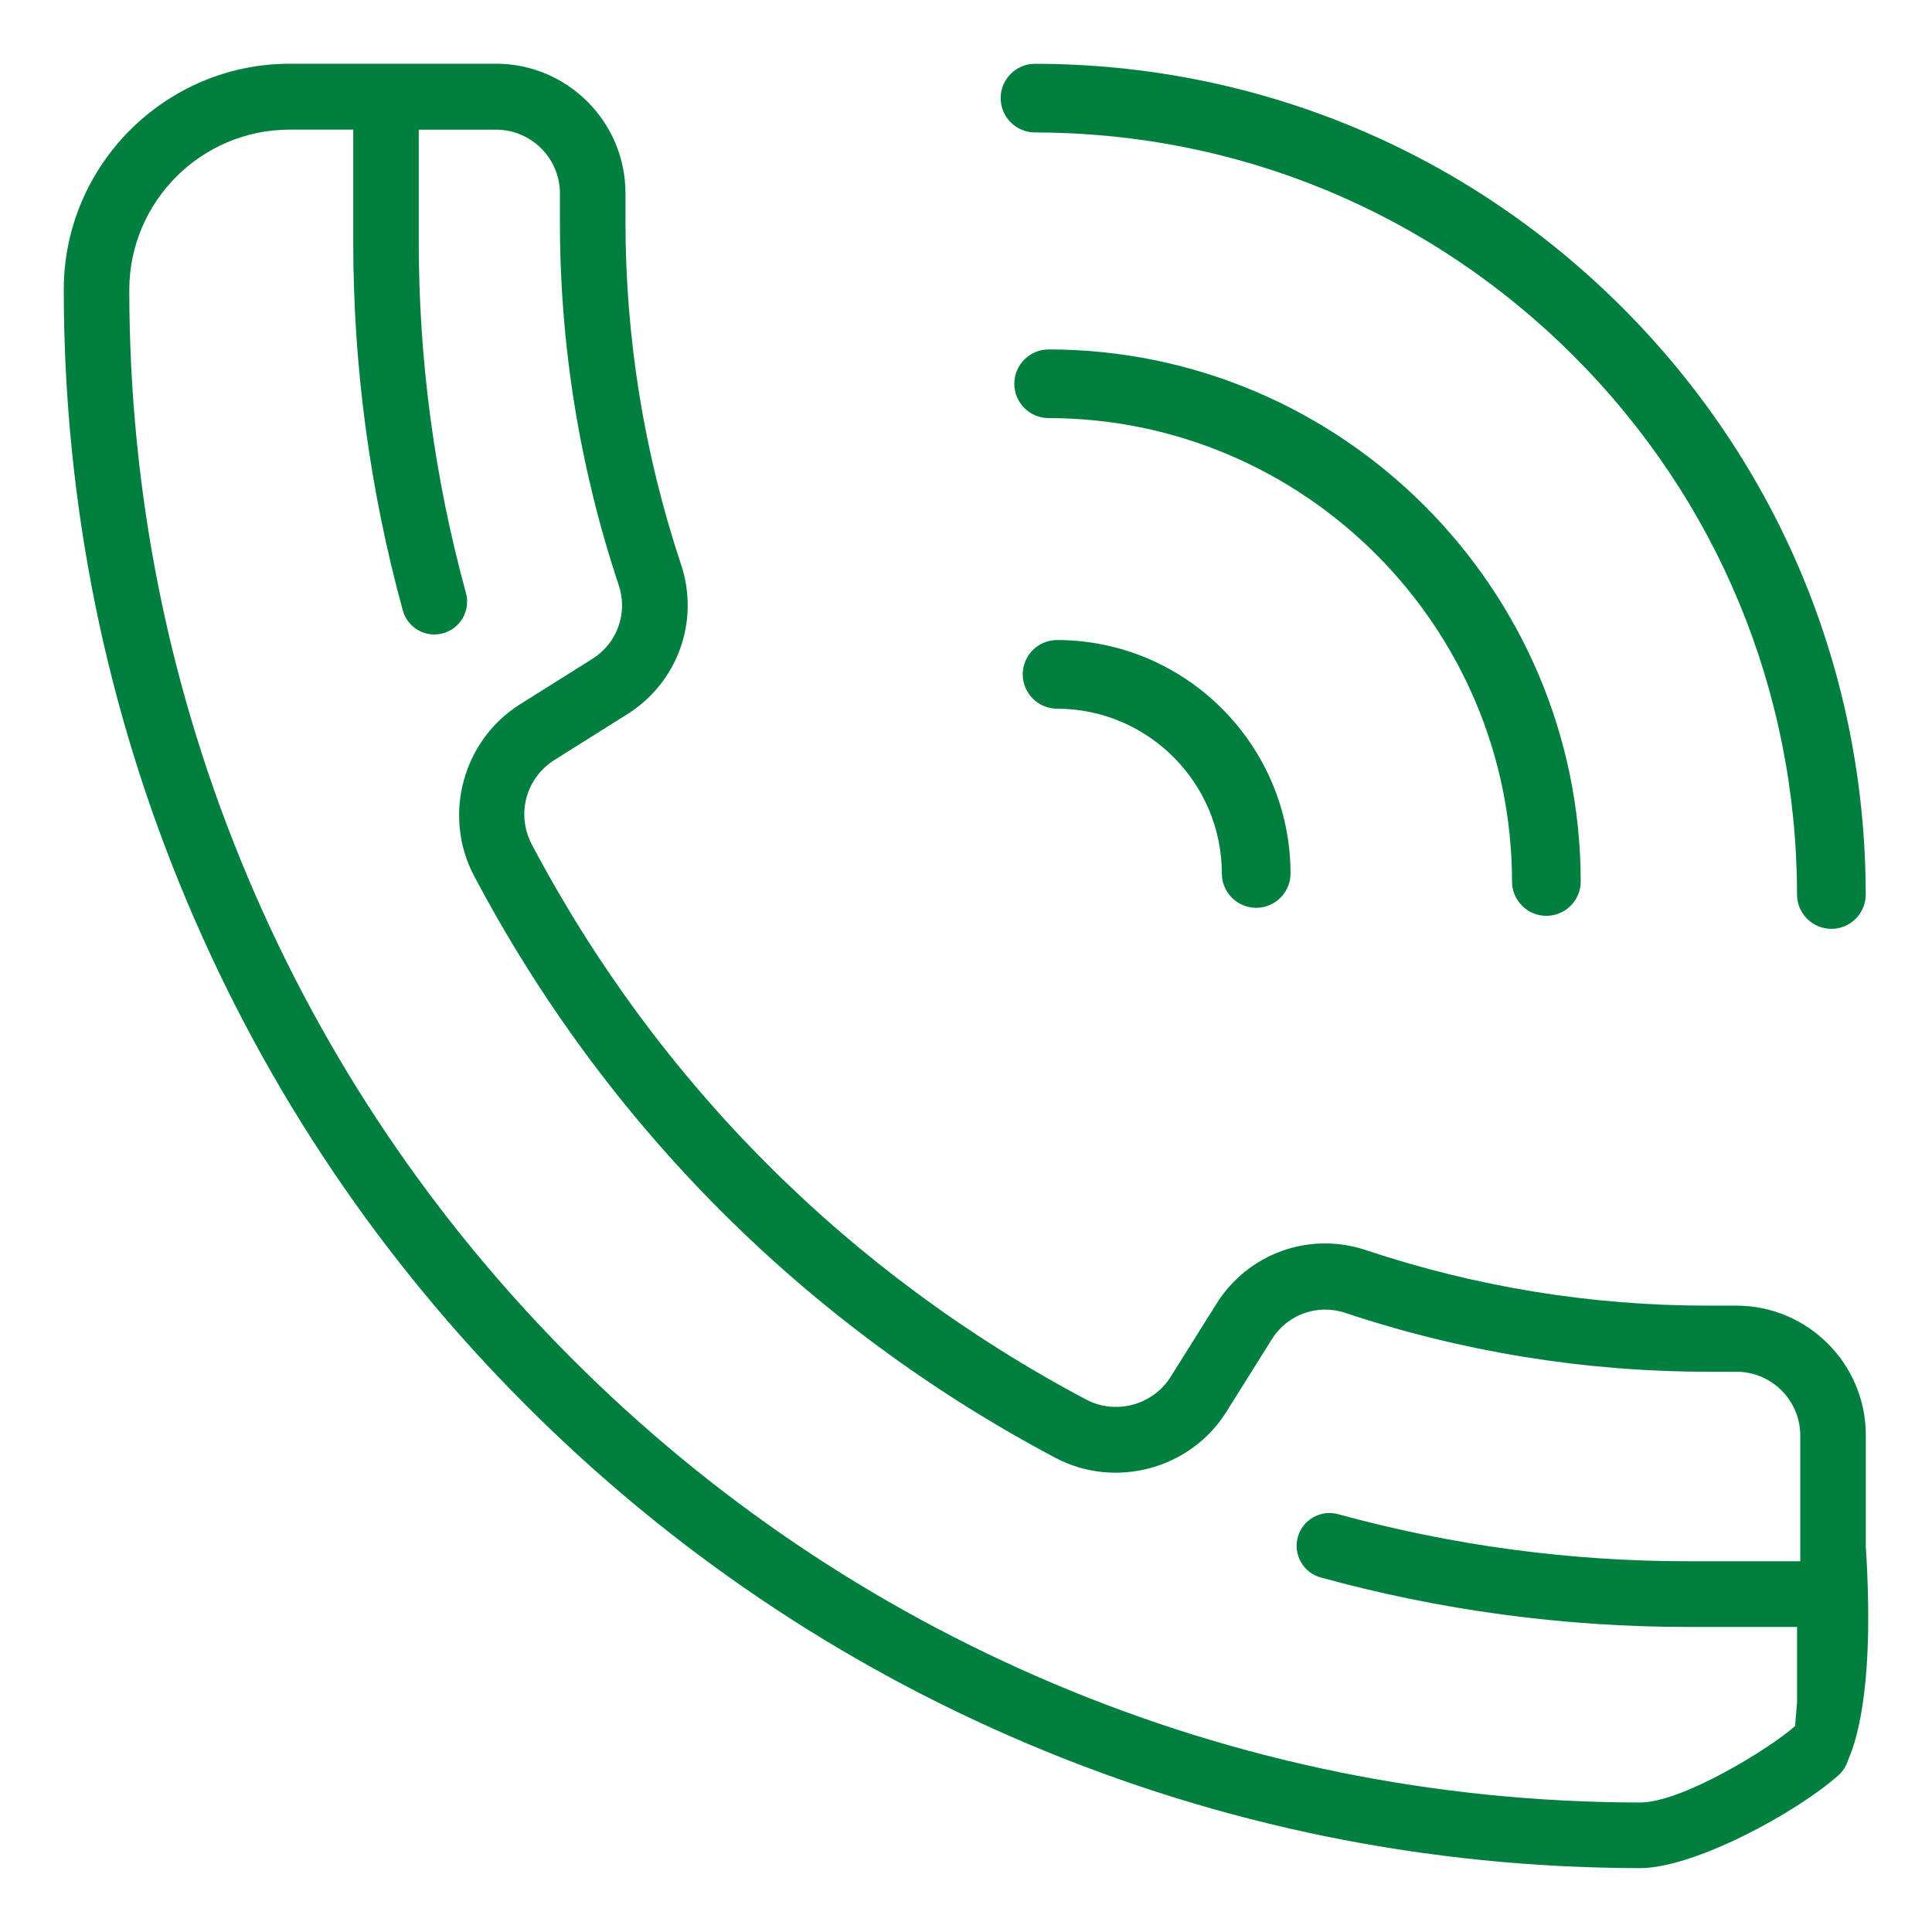
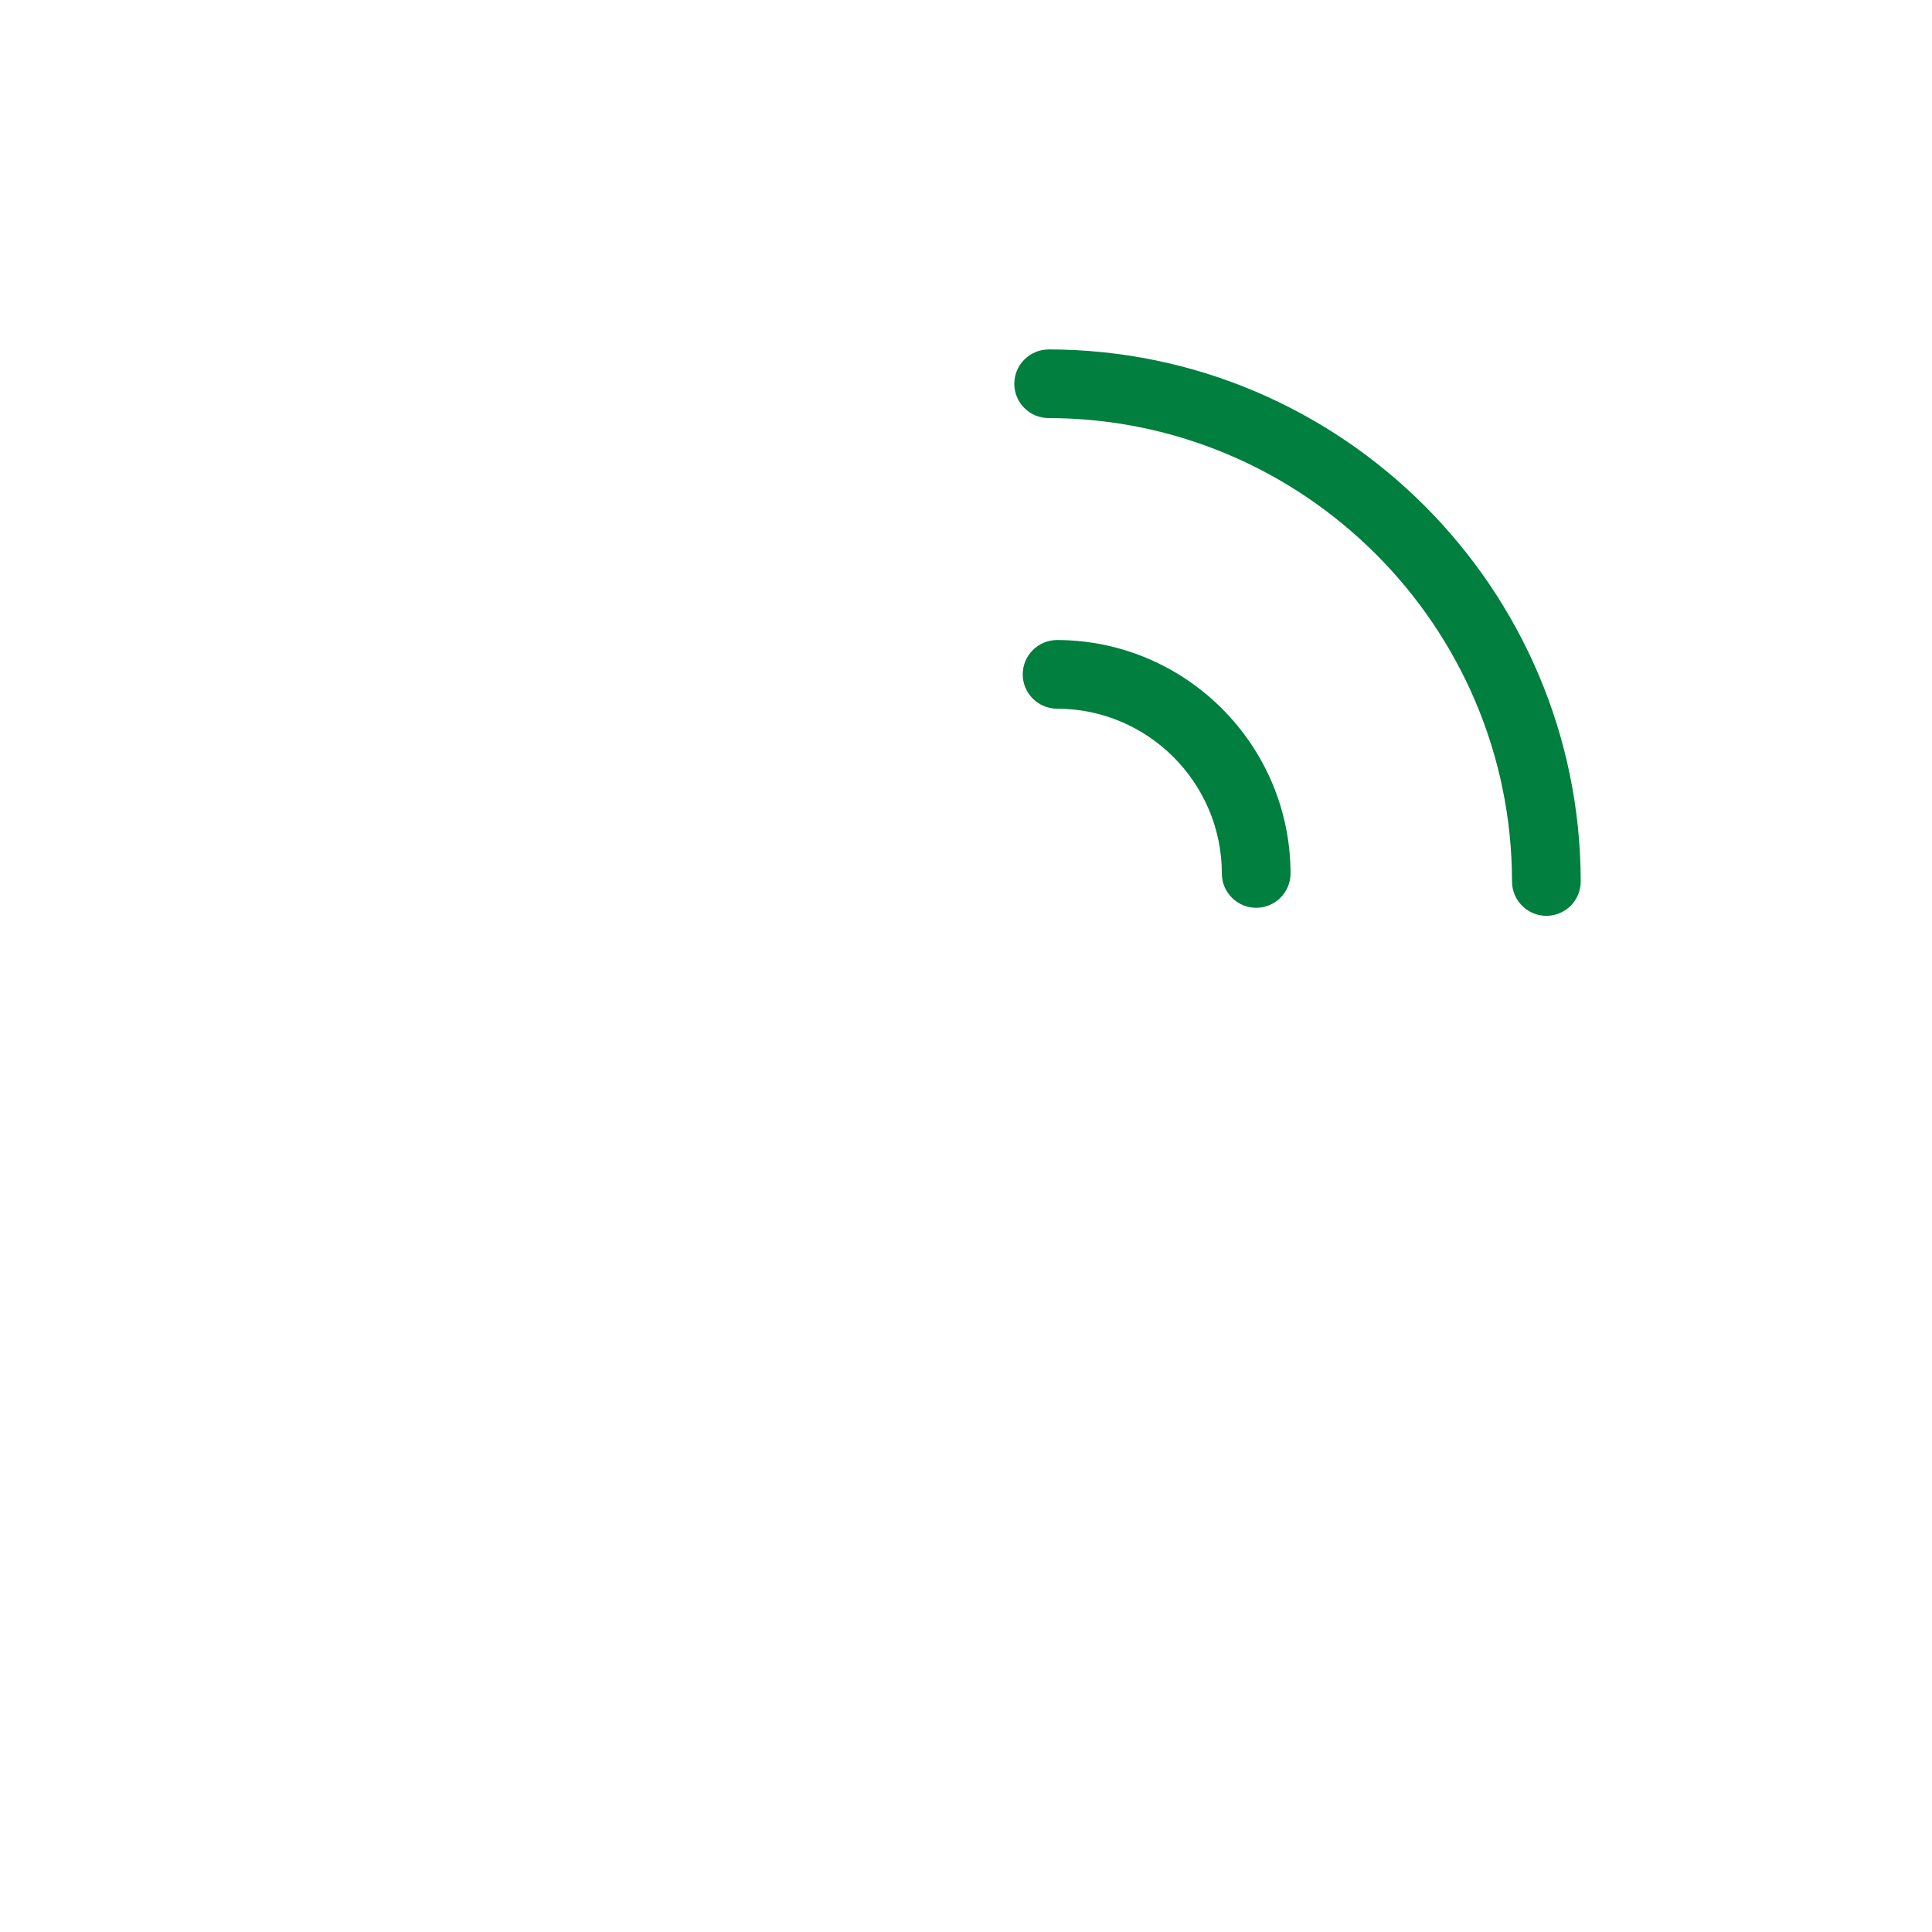
<svg xmlns="http://www.w3.org/2000/svg" id="Layer_1" viewBox="0 0 500 500">
  <defs>
    <style>.cls-1{fill:#007f3e;stroke-width:0px;}</style>
  </defs>
  <path class="cls-1" d="m273.56,165.64c-4.89,0-8.88,3.99-8.88,8.88s3.99,8.89,8.89,8.89c23.5.02,42.62,19.15,42.64,42.64,0,4.9,3.99,8.89,8.89,8.89s8.89-3.99,8.89-8.89c-.04-33.27-27.15-60.37-60.42-60.41Z" />
  <path class="cls-1" d="m271.38,90.44c-4.89,0-8.88,3.99-8.88,8.88s3.98,8.88,8.88,8.88c66.05.08,119.86,53.88,119.93,119.93h0c0,4.9,3.99,8.89,8.89,8.89s8.89-3.99,8.89-8.89c-.08-75.84-61.86-137.62-137.71-137.7Z" />
-   <path class="cls-1" d="m267.85,16.51c-4.89,0-8.88,3.99-8.88,8.88s3.99,8.89,8.88,8.89h0c52.65.06,102.16,20.6,139.39,57.83,37.23,37.23,57.77,86.74,57.83,139.39,0,4.9,3.99,8.89,8.89,8.89s8.89-3.99,8.89-8.89c-.06-57.4-22.45-111.36-63.04-151.95s-94.56-62.98-151.96-63.04Z" />
-   <path class="cls-1" d="m482.87,400.48v-.26s0-28.82,0-28.82c0-18.44-15.01-33.47-33.45-33.5h-7.5c-30.09,0-59.83-4.83-88.38-14.35-14.65-4.92-30.59.81-38.76,13.93l-11.84,18.88c-4.6,7.29-14.16,9.86-21.79,5.87-61.46-32.54-111.09-82.24-143.54-143.73-4.04-7.76-1.52-17.12,5.84-21.79l18.86-11.86c13.12-8.21,18.84-24.17,13.92-38.84-9.56-28.72-14.38-58.62-14.36-88.88v-7.14c0-18.44-15.01-33.47-33.45-33.5h-53.48c-32.21.04-58.43,26.29-58.44,58.5.03,55.08,10.82,108.52,32.1,158.83,20.55,48.6,49.96,92.25,87.41,129.76,37.45,37.5,81.07,66.97,129.64,87.58,50.28,21.34,103.7,32.21,158.79,32.31,14.02,0,40.32-14.28,51.26-23.95l.39-.35s.06-.07.09-.1l.14-.15c.87-.92,1.5-2,1.9-3.23l.15-.39c2.62-5.96,6.7-21.02,4.51-54.84Zm-18.32,46.24c-6.66,5.89-29.24,19.77-40.14,19.77h0c-52.79-.1-103.99-10.51-152.17-30.96-46.55-19.75-88.35-47.99-124.24-83.93-35.89-35.94-64.07-77.77-83.77-124.34-20.39-48.21-30.74-99.43-30.77-152.21,0-22.85,18.6-41.46,41.44-41.5h16.52v28.99c-.02,32.19,4.28,64.24,12.78,95.28.59,2.24,1.98,4.07,3.93,5.22,1.96,1.14,4.24,1.46,6.43.88,4.52-1.18,7.24-5.83,6.06-10.35l-.06-.21c-8.11-29.62-12.2-60.16-12.18-90.82v-28.98h20.05c9.08.02,16.47,7.42,16.48,16.49v7.14c-.04,32.1,5.08,63.81,15.22,94.27,2.42,7.19-.4,15.04-6.84,19.06l-18.84,11.84c-14.72,9.33-19.92,28.75-11.82,44.2,34.04,64.5,86.11,116.63,150.58,150.76,15.42,8.1,34.8,2.91,44.11-11.83l11.83-18.88c4.01-6.44,11.84-9.25,19.04-6.83,30.32,10.1,61.91,15.22,93.88,15.22h7.36c9.08.02,16.47,7.42,16.48,16.49v32.56h-29.21c-30.53,0-60.95-4.1-90.39-12.18-4.51-1.24-9.2,1.43-10.44,5.94-.6,2.19-.31,4.48.81,6.45,1.12,1.97,2.95,3.39,5.13,3.99,30.92,8.5,62.86,12.8,94.93,12.8h28.34v19.52l-.52,6.16Z" />
</svg>